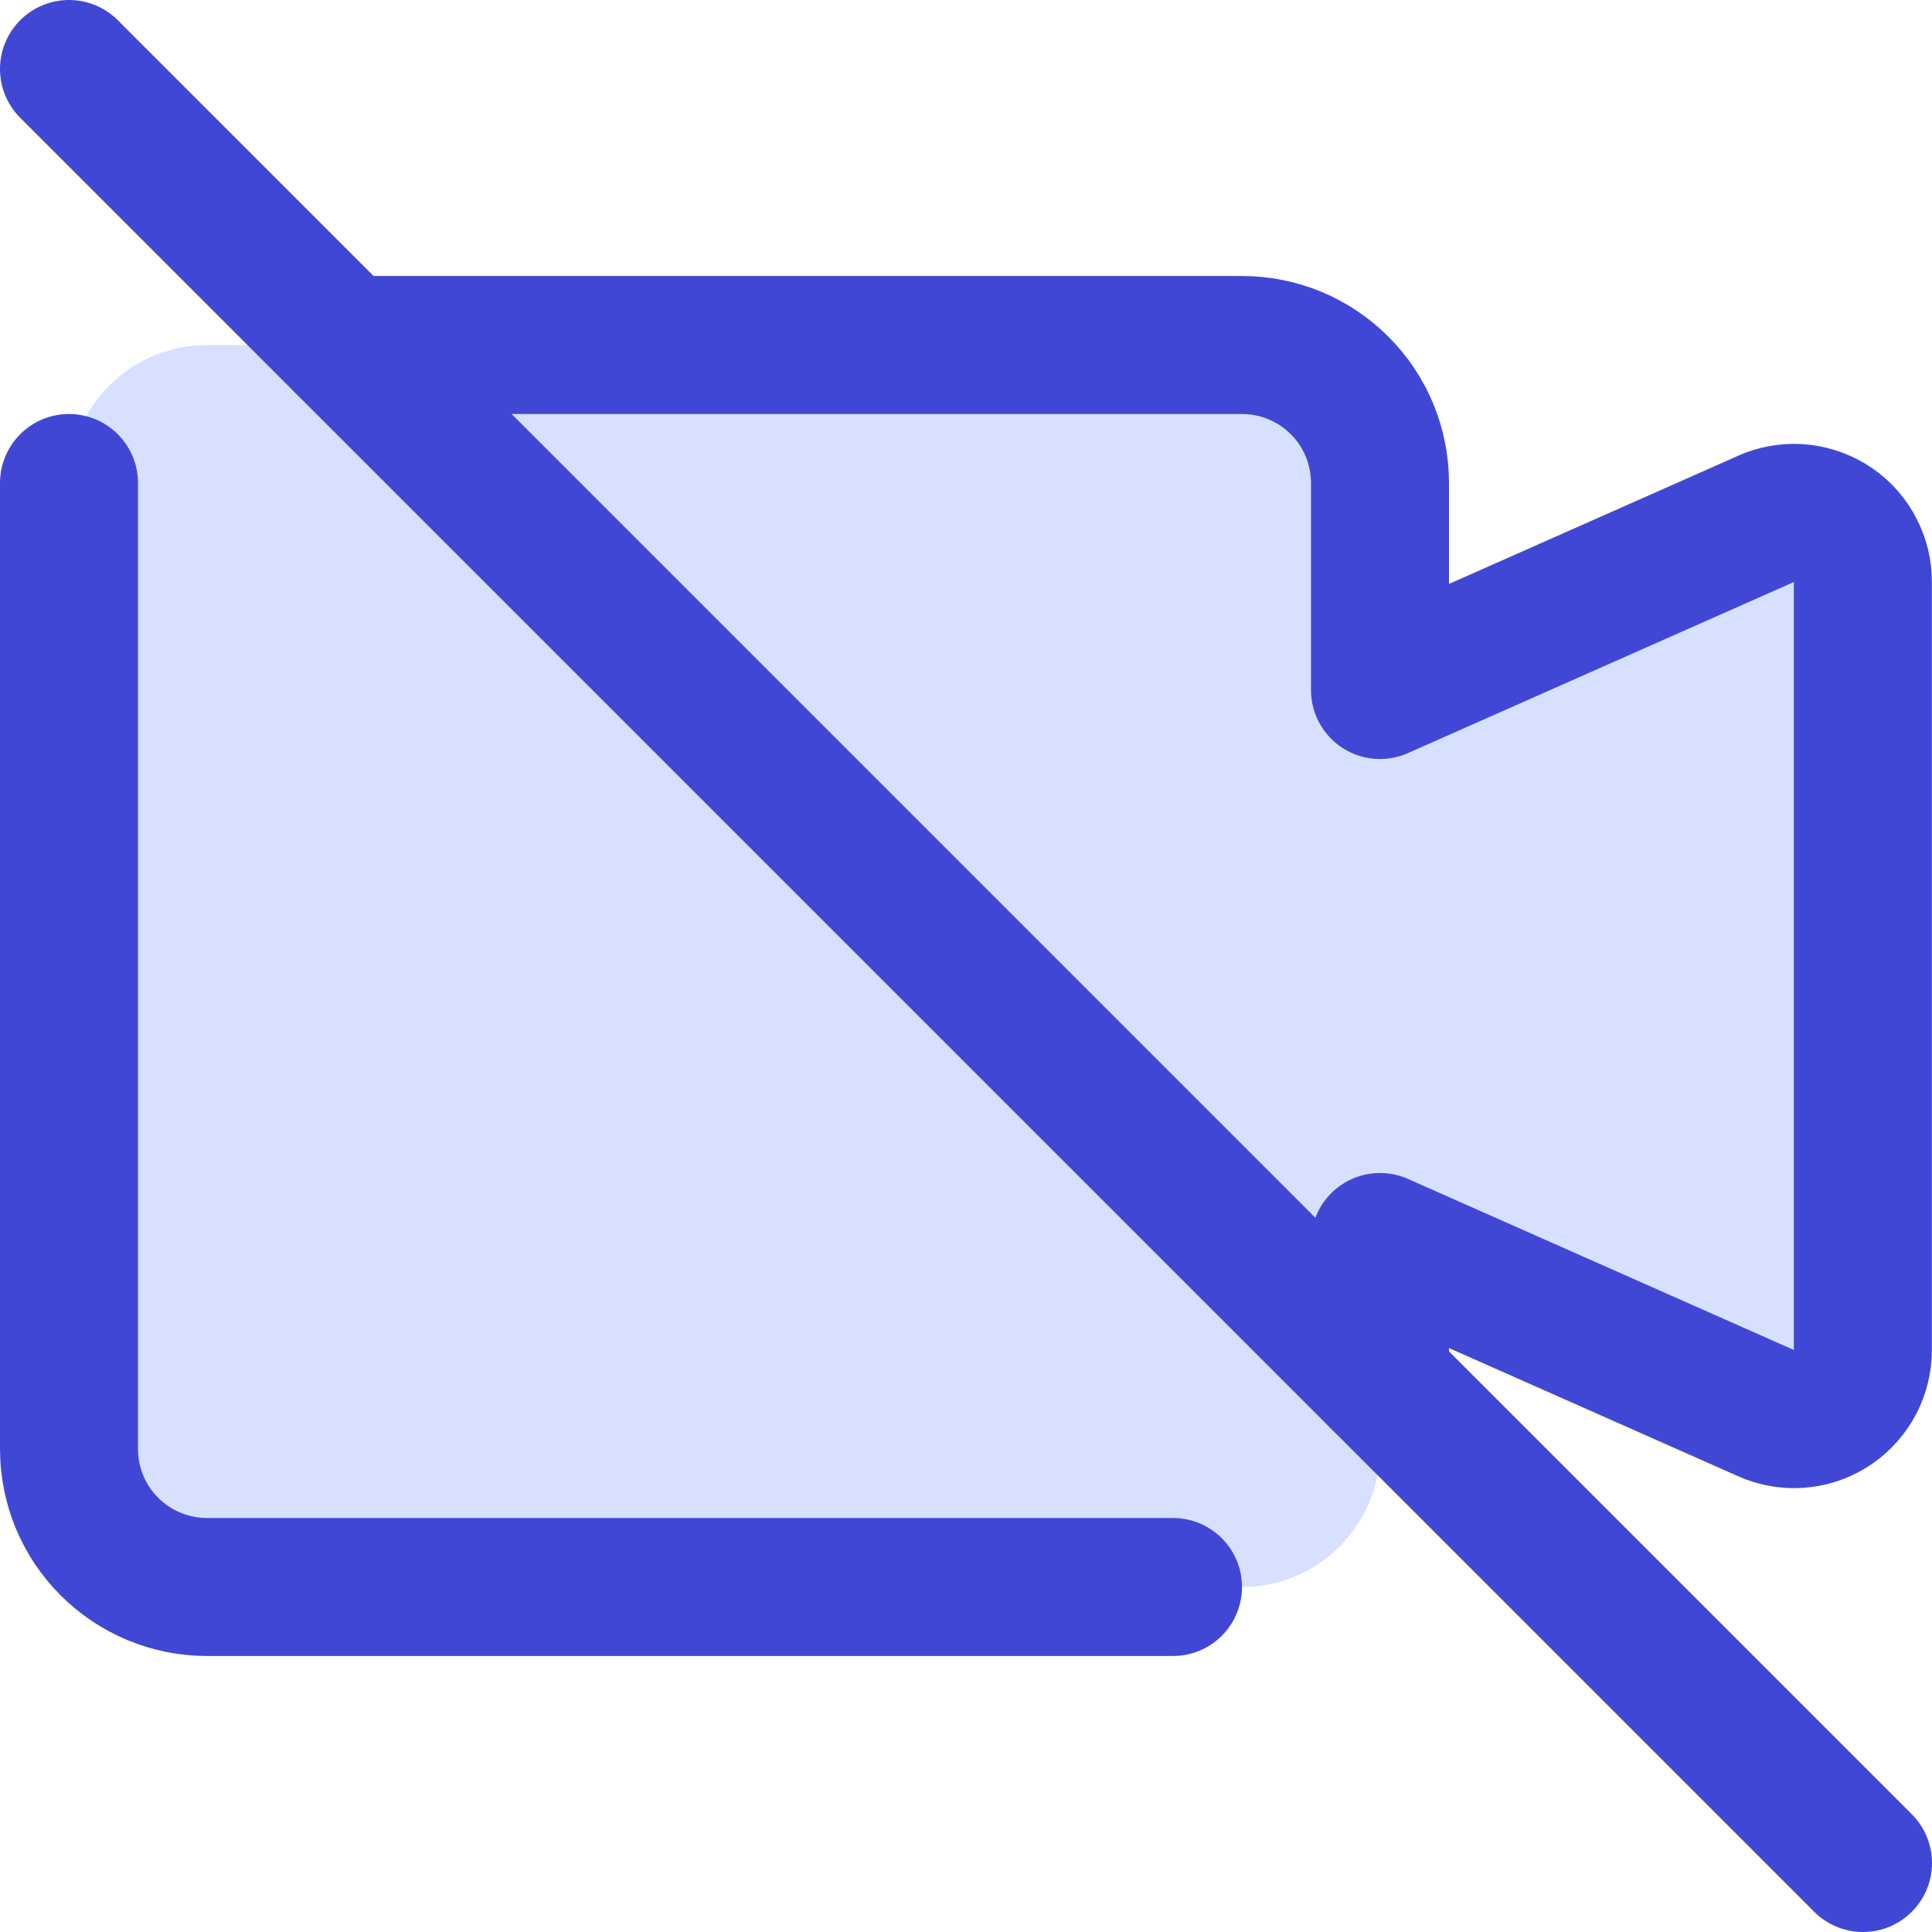
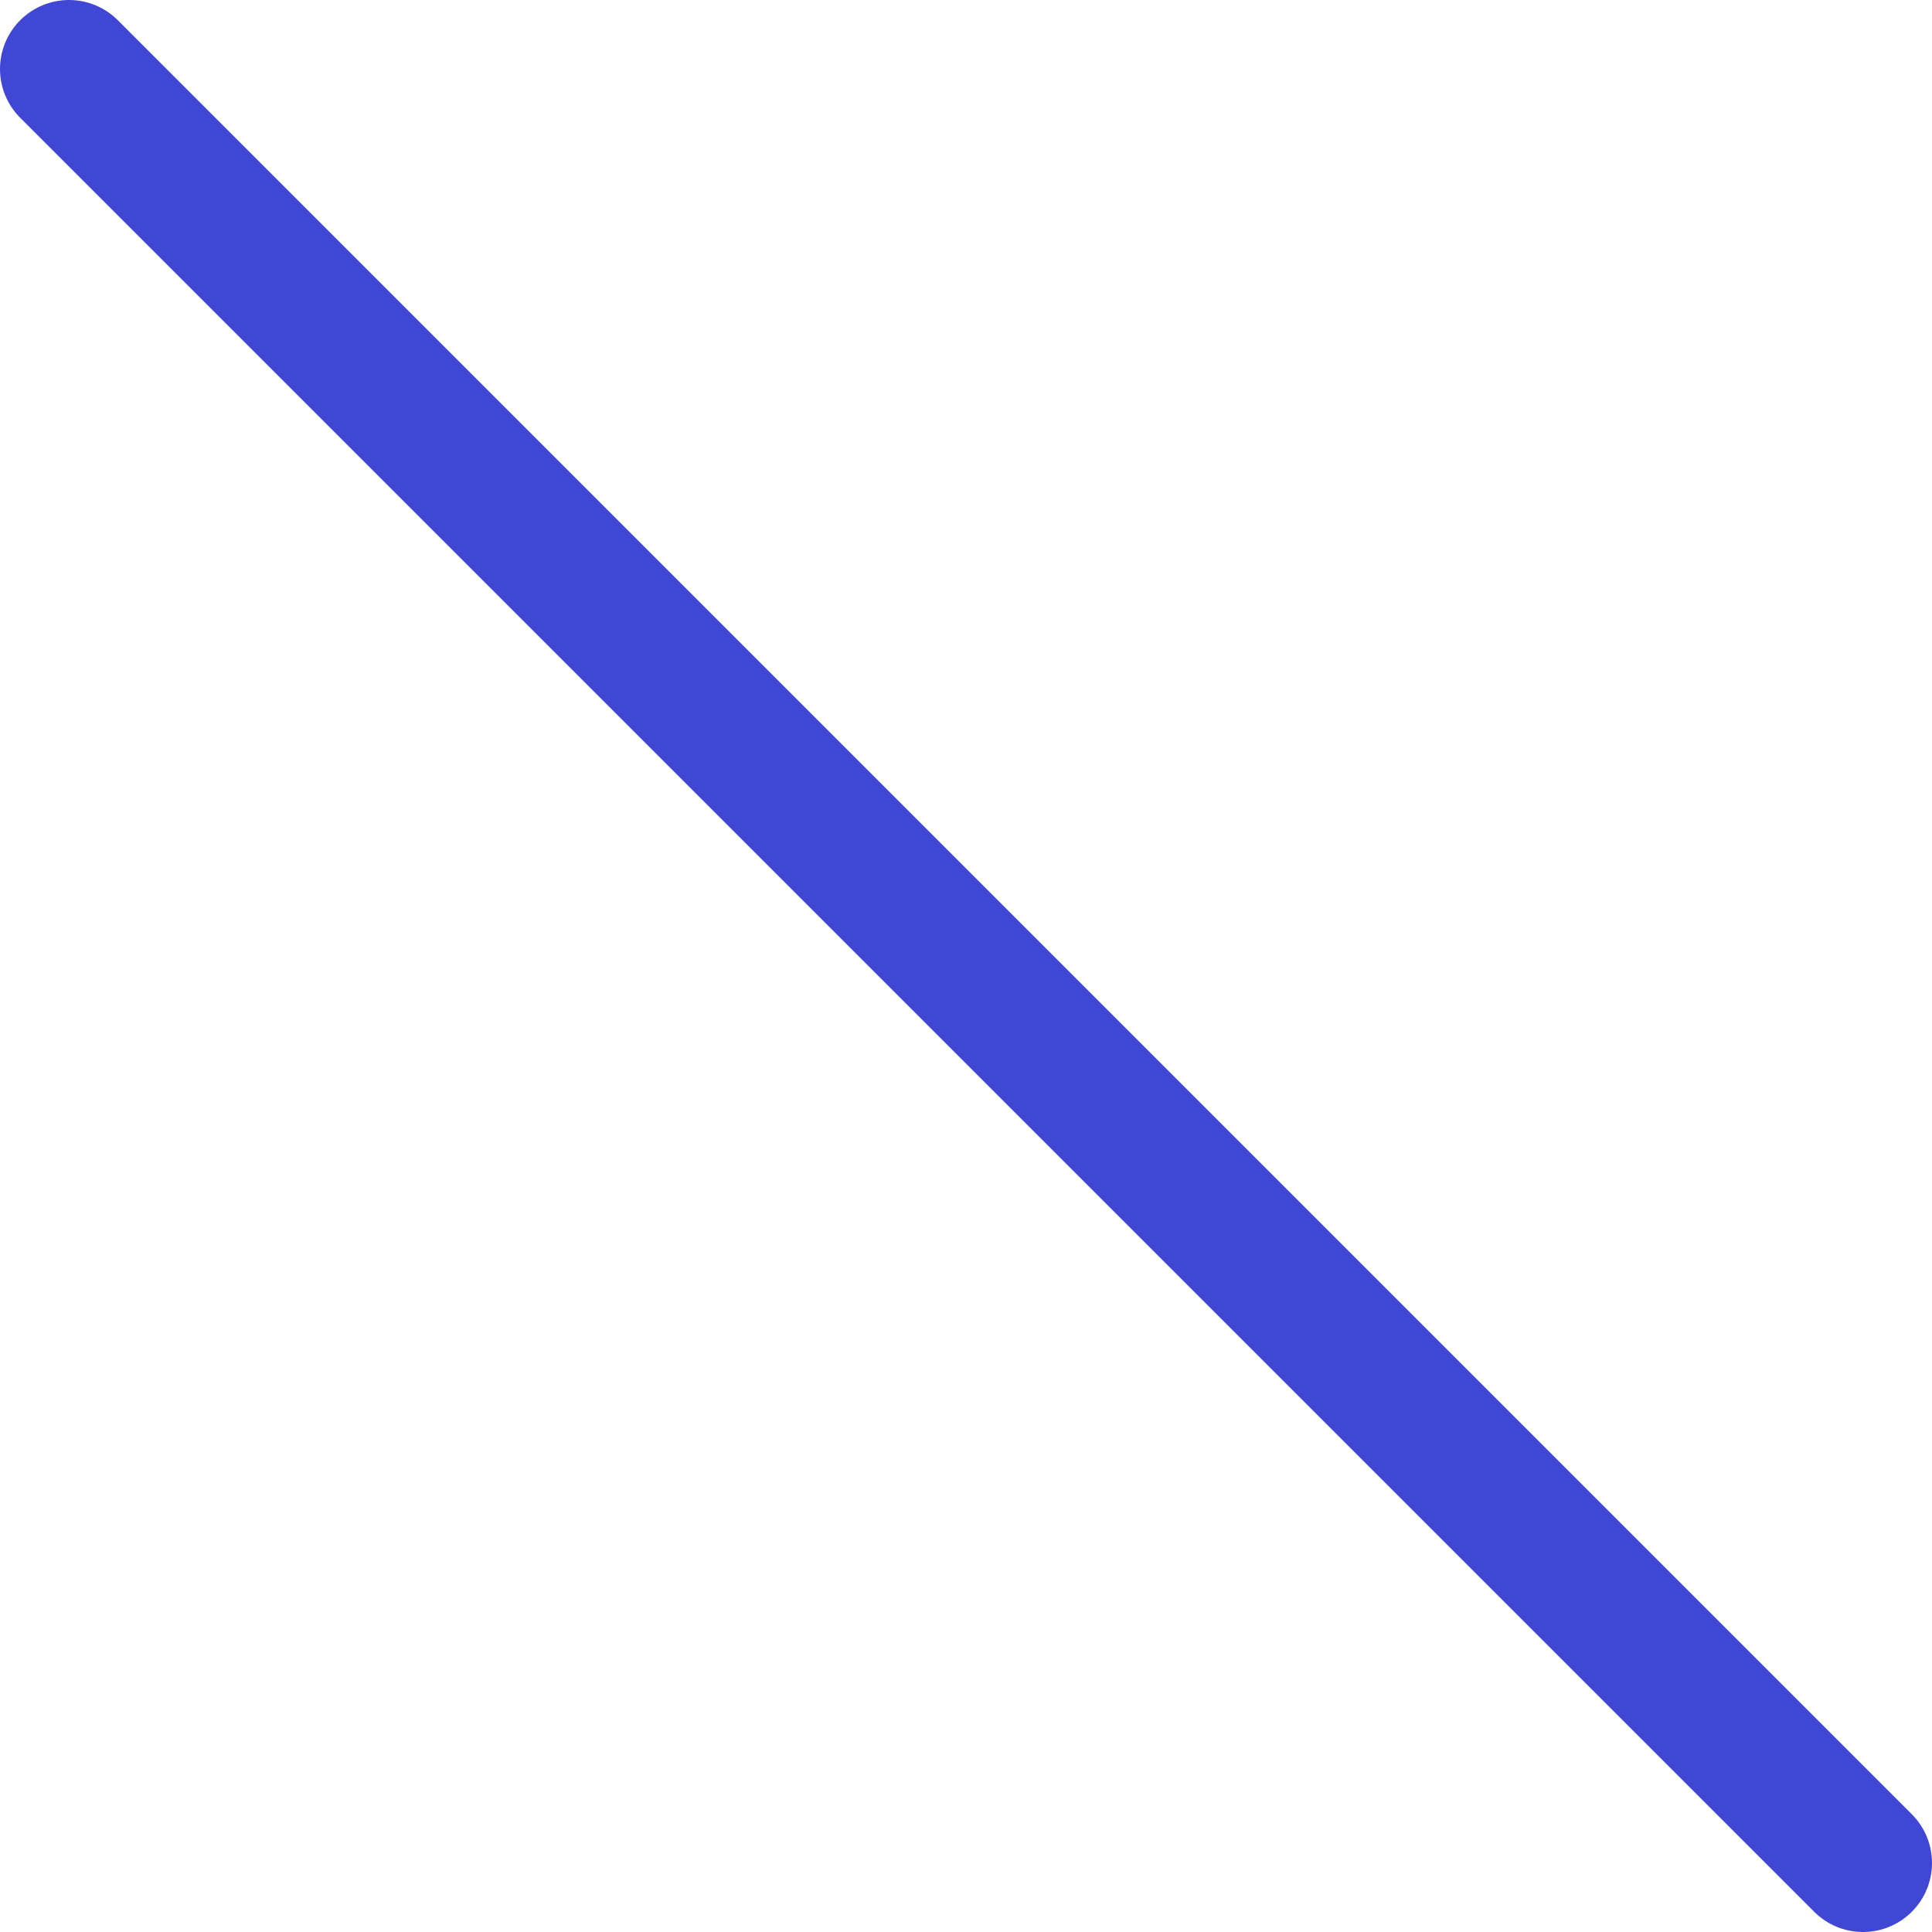
<svg xmlns="http://www.w3.org/2000/svg" fill="none" viewBox="0 0 14 14" id="Webcam-Video-Off--Streamline-Core">
  <desc>Webcam Video Off Streamline Icon: https://streamlinehq.com</desc>
  <g id="webcam-video-off--work-video-meeting-camera-company-conference-office-off">
-     <path id="Vector" fill="#d7e0ff" d="M12.82 3.75 10 5V3.5c0 -0.265 -0.105 -0.52 -0.293 -0.707C9.52 2.605 9.265 2.5 9 2.5H1.5c-0.265 0 -0.52 0.105 -0.707 0.293C0.605 2.98 0.5 3.235 0.5 3.5v7c0 0.265 0.105 0.52 0.293 0.707 0.188 0.188 0.442 0.293 0.707 0.293H9c0.265 0 0.52 -0.105 0.707 -0.293C9.895 11.02 10 10.765 10 10.5V9l2.82 1.25c0.076 0.029 0.158 0.04 0.239 0.03 0.081 -0.01 0.158 -0.039 0.225 -0.085 0.067 -0.046 0.122 -0.108 0.159 -0.181 0.038 -0.072 0.057 -0.153 0.056 -0.234V4.22c0.001 -0.081 -0.019 -0.162 -0.056 -0.234 -0.038 -0.072 -0.092 -0.134 -0.159 -0.181 -0.067 -0.046 -0.144 -0.076 -0.225 -0.085 -0.081 -0.01 -0.163 0.001 -0.239 0.03Z" stroke-width="1" />
    <path id="Vector_2" stroke="#4147d5" stroke-linecap="round" stroke-linejoin="round" d="M13.5 13.5 0.5 0.5" stroke-width="1" />
-     <path id="Vector_3" stroke="#4147d5" stroke-linecap="round" stroke-linejoin="round" d="M2.5 2.5H9c0.265 0 0.52 0.105 0.707 0.293C9.895 2.98 10 3.235 10 3.5V5l2.82 -1.25c0.076 -0.029 0.158 -0.04 0.239 -0.03 0.081 0.01 0.158 0.039 0.225 0.085 0.067 0.046 0.122 0.108 0.159 0.181 0.038 0.072 0.057 0.153 0.056 0.234v5.56c0.001 0.081 -0.019 0.162 -0.056 0.234 -0.038 0.072 -0.092 0.134 -0.159 0.181 -0.067 0.046 -0.144 0.076 -0.225 0.085 -0.081 0.01 -0.163 -0.001 -0.239 -0.03L10 9v1M0.5 3.5v7c0 0.265 0.105 0.52 0.293 0.707 0.188 0.188 0.442 0.293 0.707 0.293h7" stroke-width="1" />
  </g>
</svg>